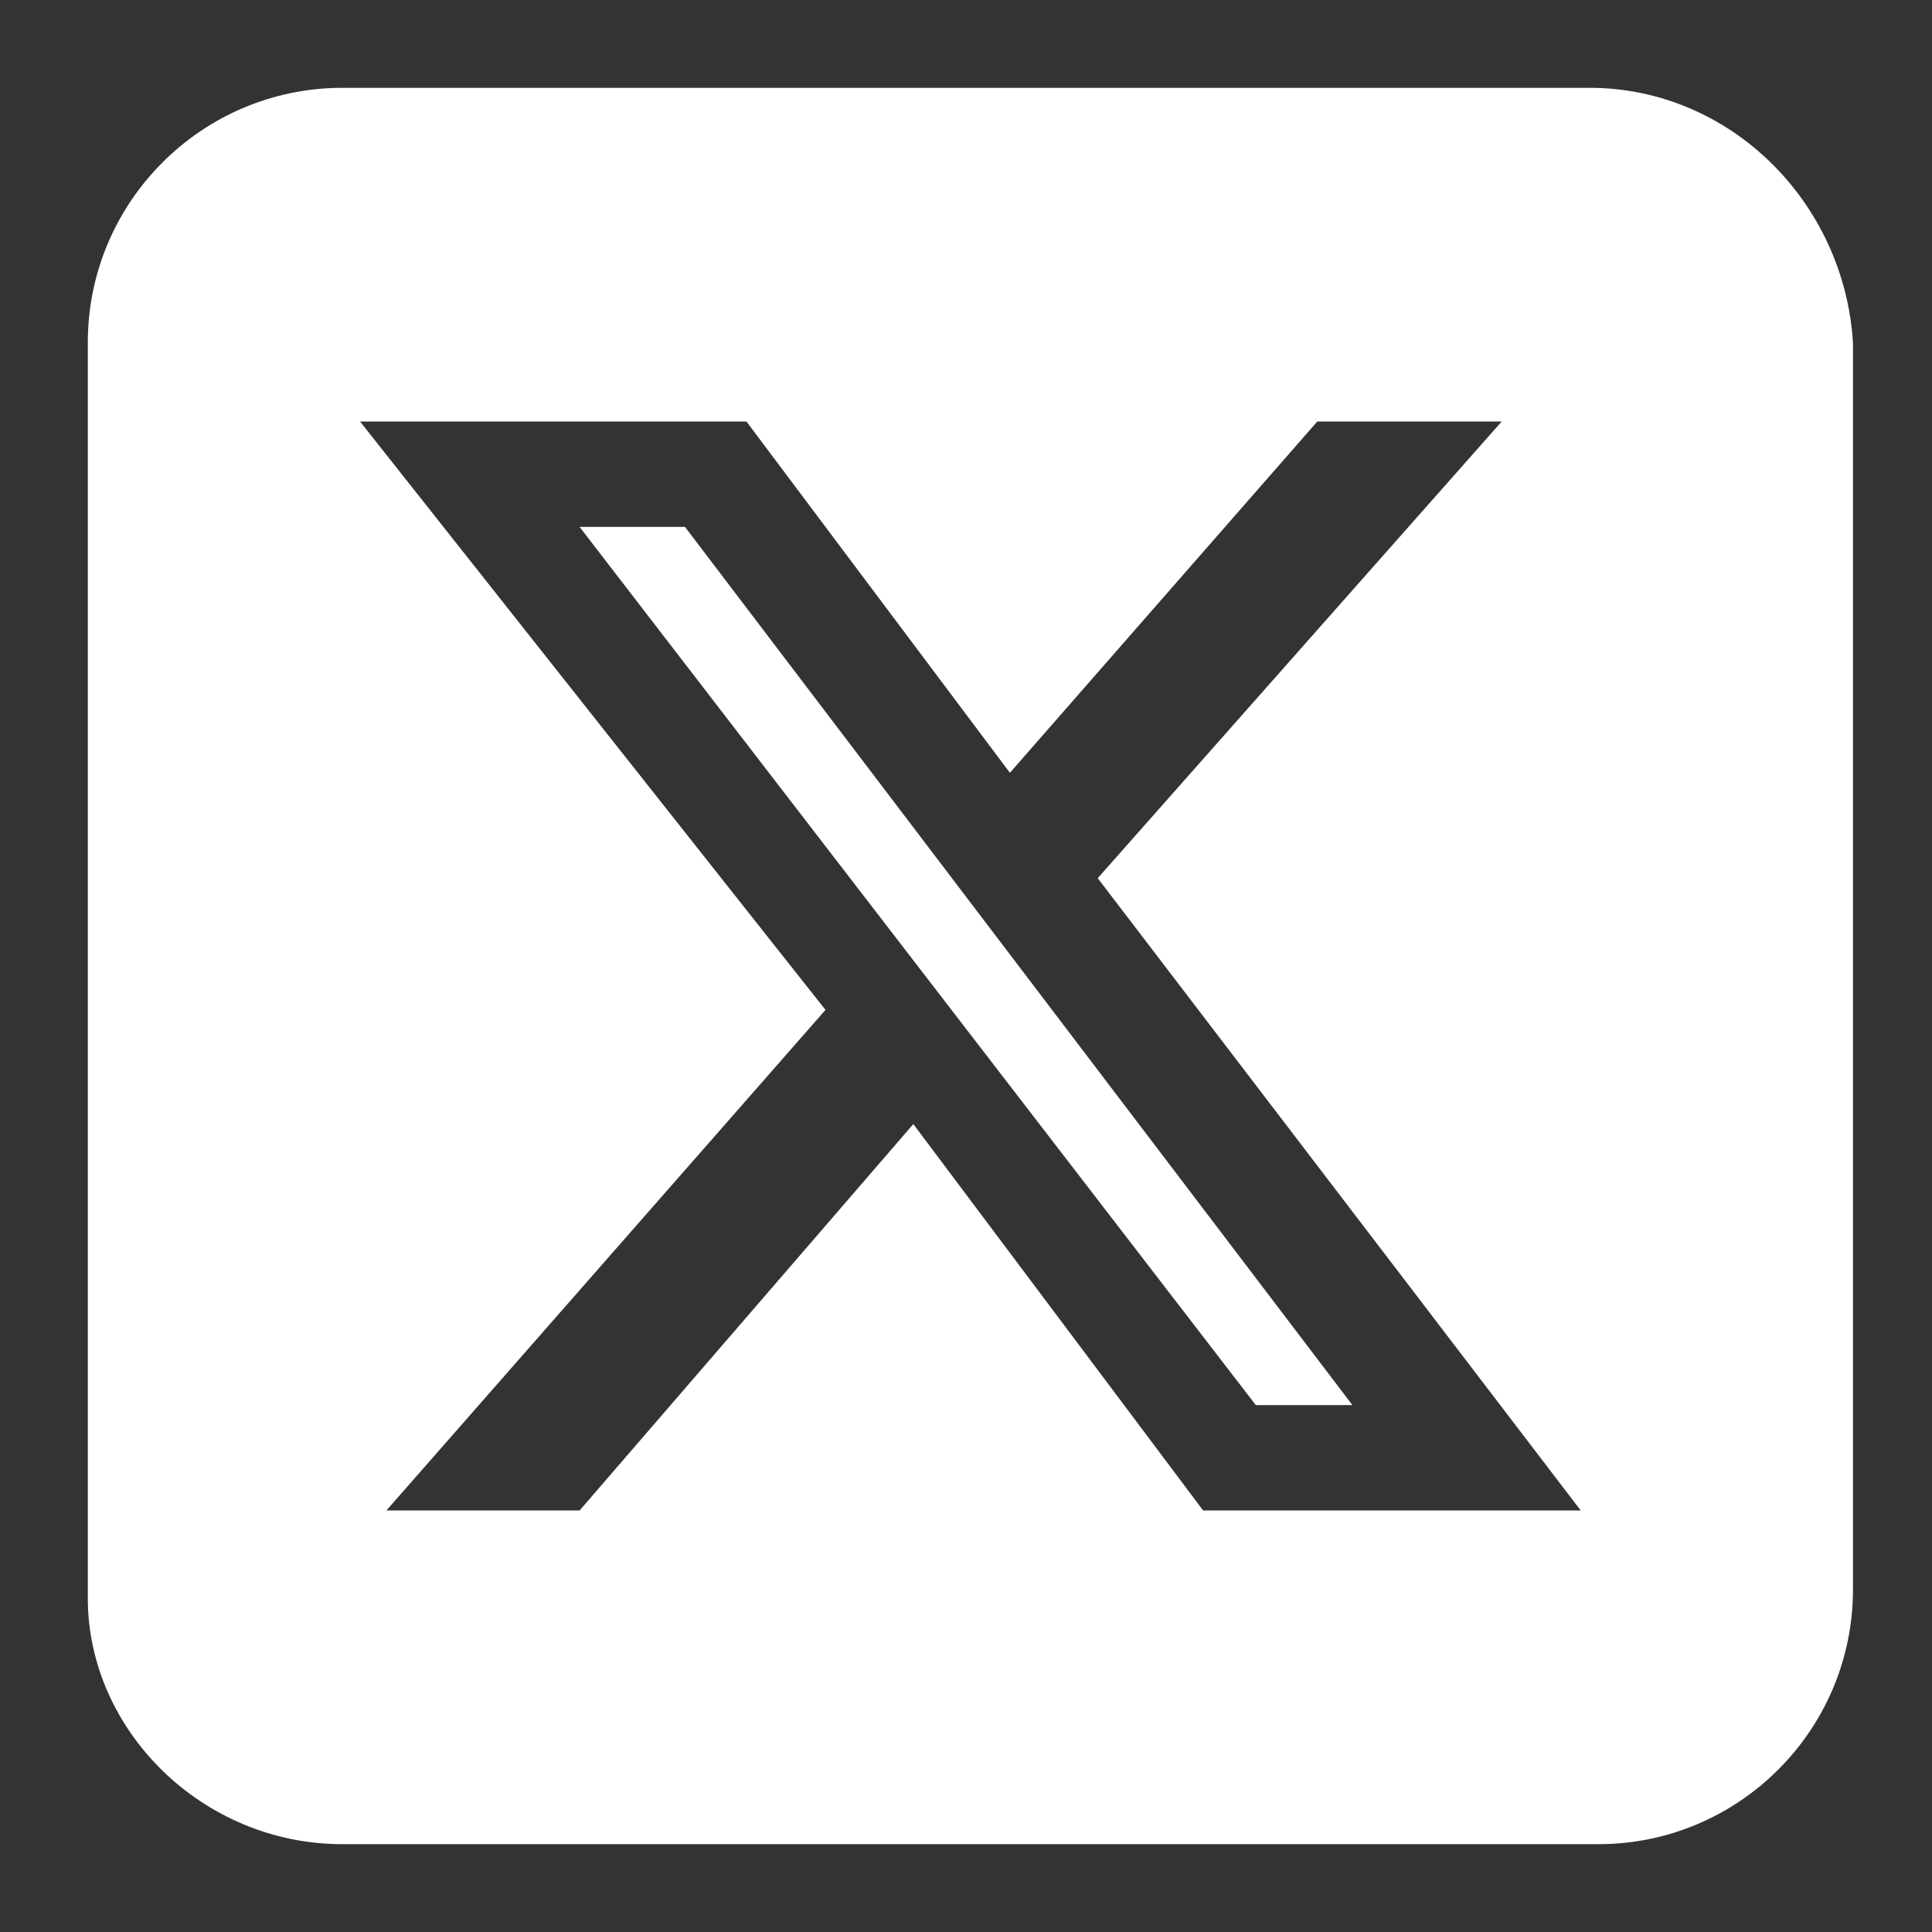
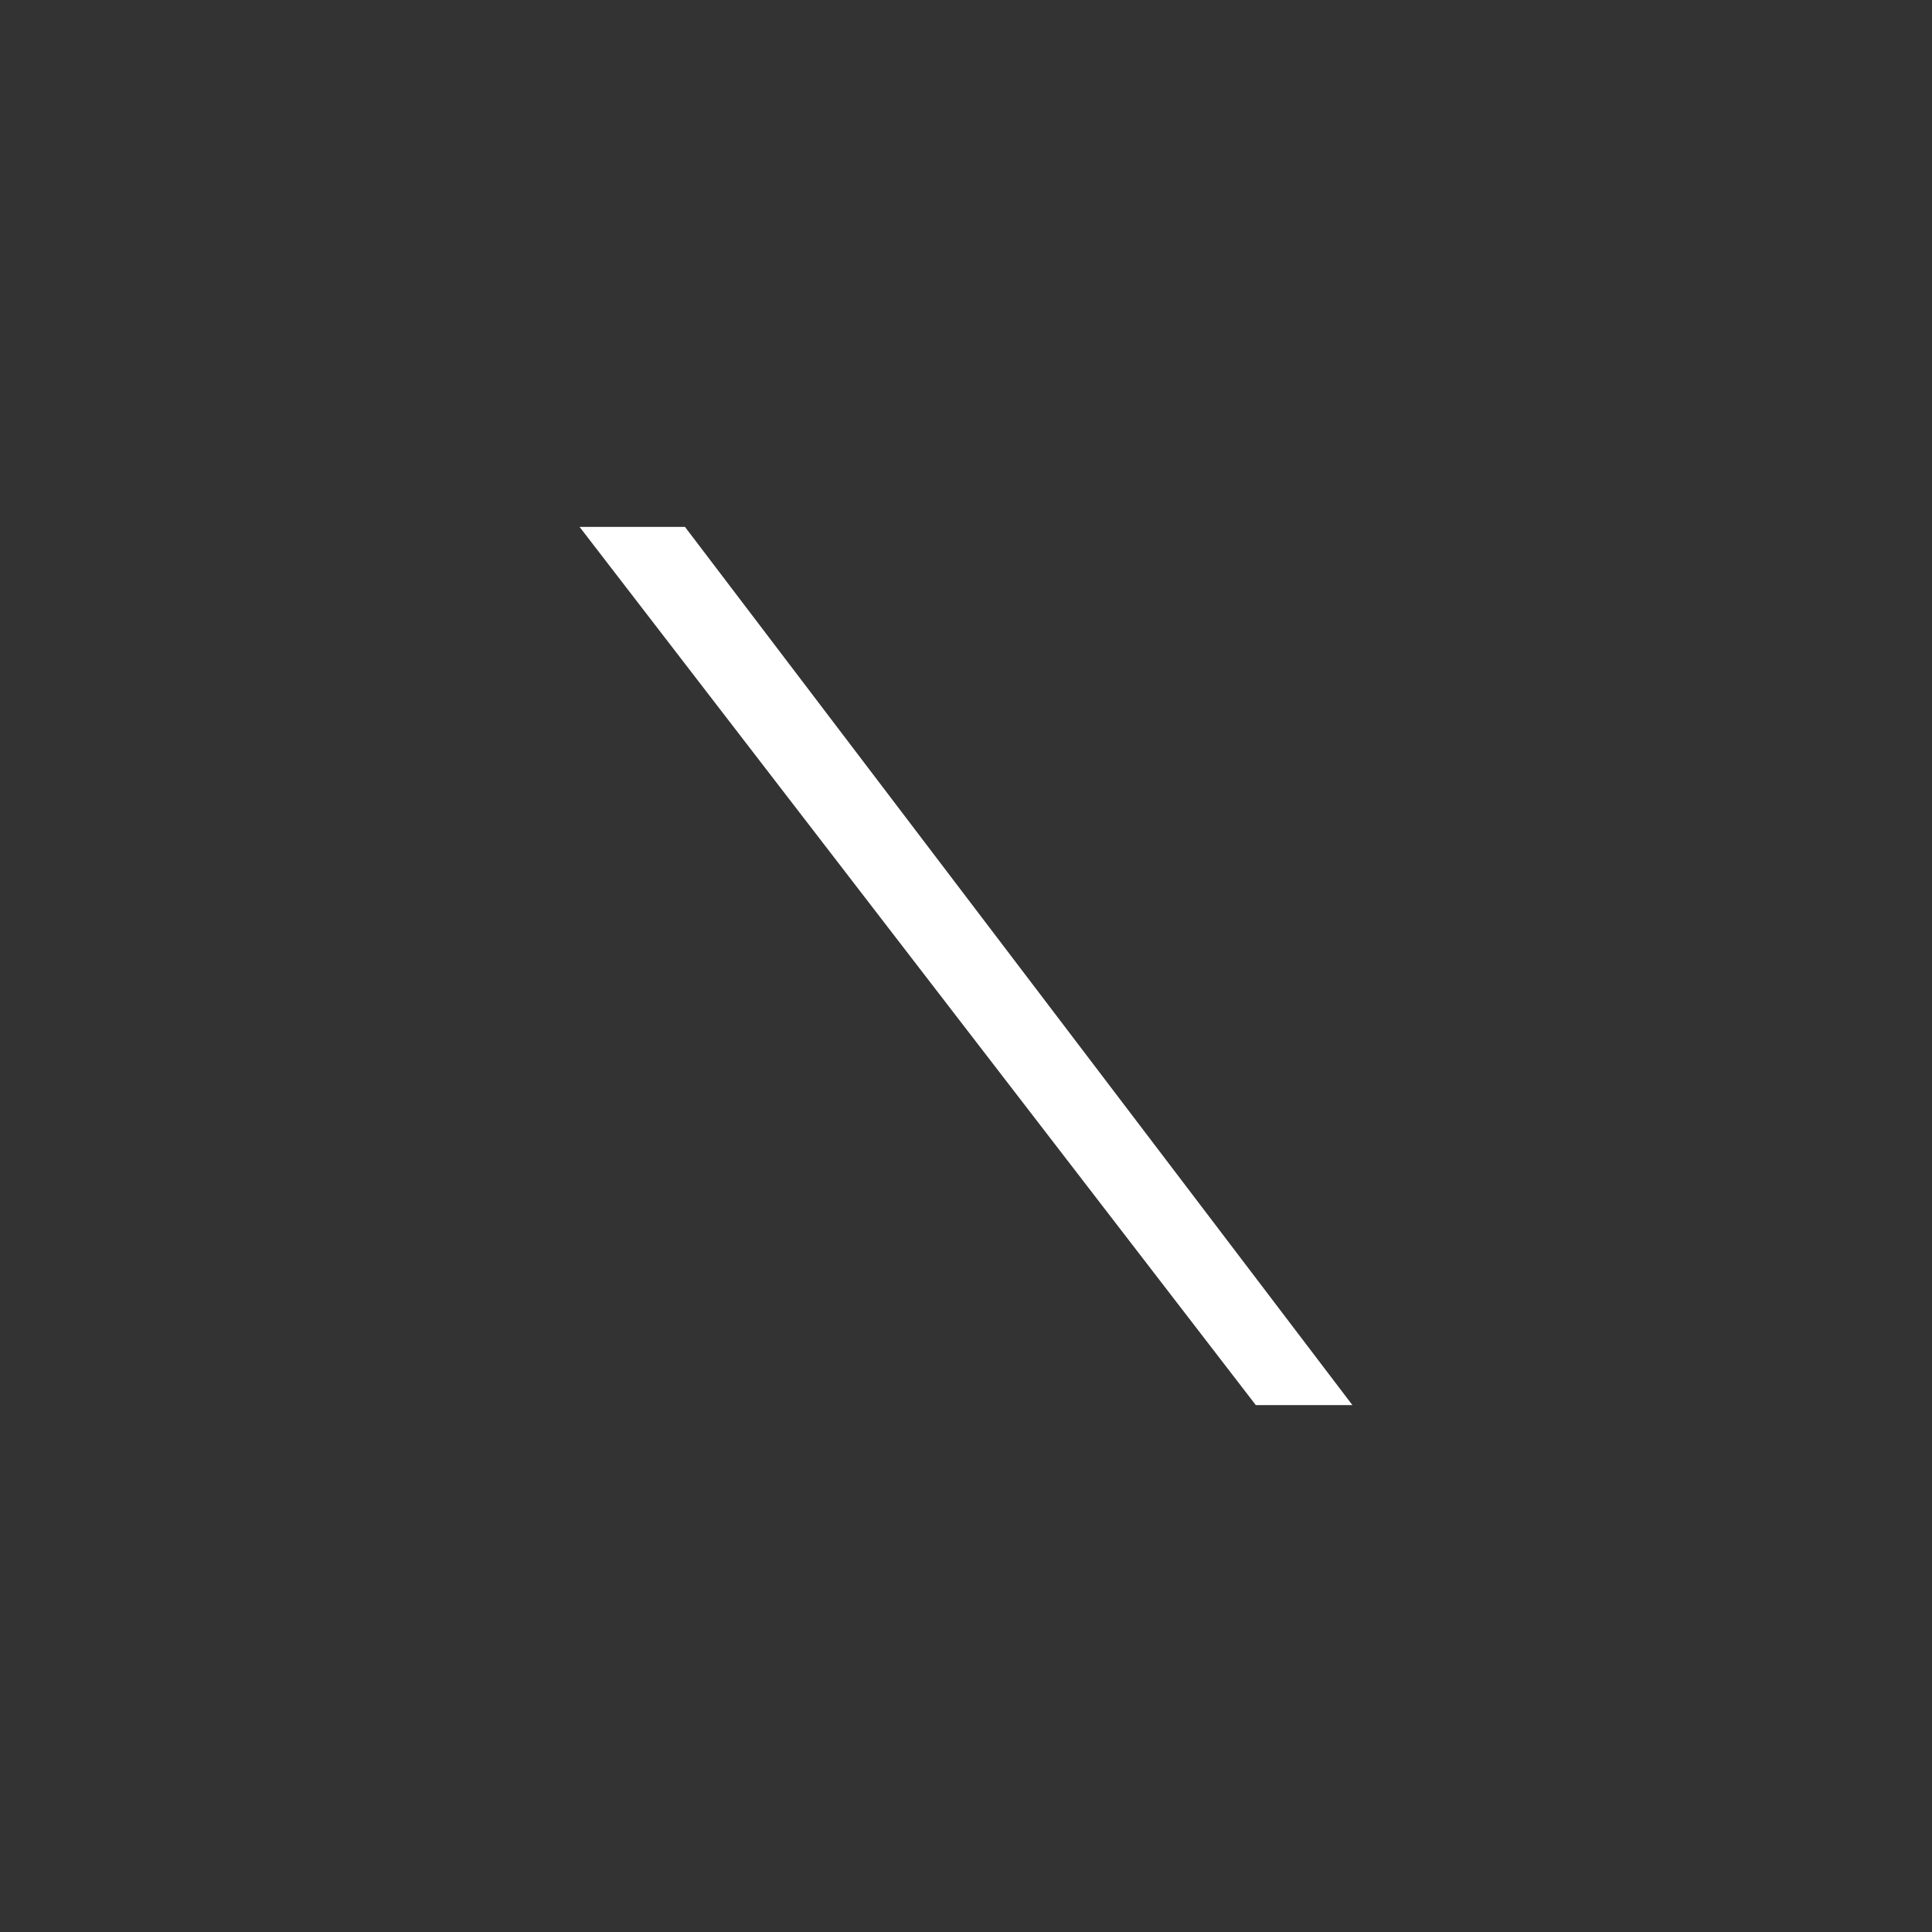
<svg xmlns="http://www.w3.org/2000/svg" version="1.1" id="Layer_1" x="0px" y="0px" viewBox="0 0 22 22" style="enable-background:new 0 0 22 22;" xml:space="preserve">
  <rect x="0" y="0" width="22" height="22" fill="#333333" stroke="none" />
  <style type="text/css">
	.st0{fill:#FFFFFF;}
</style>
-   <path class="st0" d="M18.1,1H3.9C2.3,1,1,2.3,1,3.9v14.3C1,19.7,2.3,21,3.9,21h14.3c1.6,0,2.9-1.3,2.9-2.9V3.9C21,2.3,19.7,1,18.1,1  z M13.7,17.2l-3.3-4.4l-3.8,4.4H4.4l5-5.7L4.1,4.8h4.4l3,4l3.5-4h2.1L12.5,10l5.5,7.2H13.7z" />
  <polygon class="st0" points="15.4,16 7.8,6 6.6,6 14.3,16 15.4,16 " />
</svg>